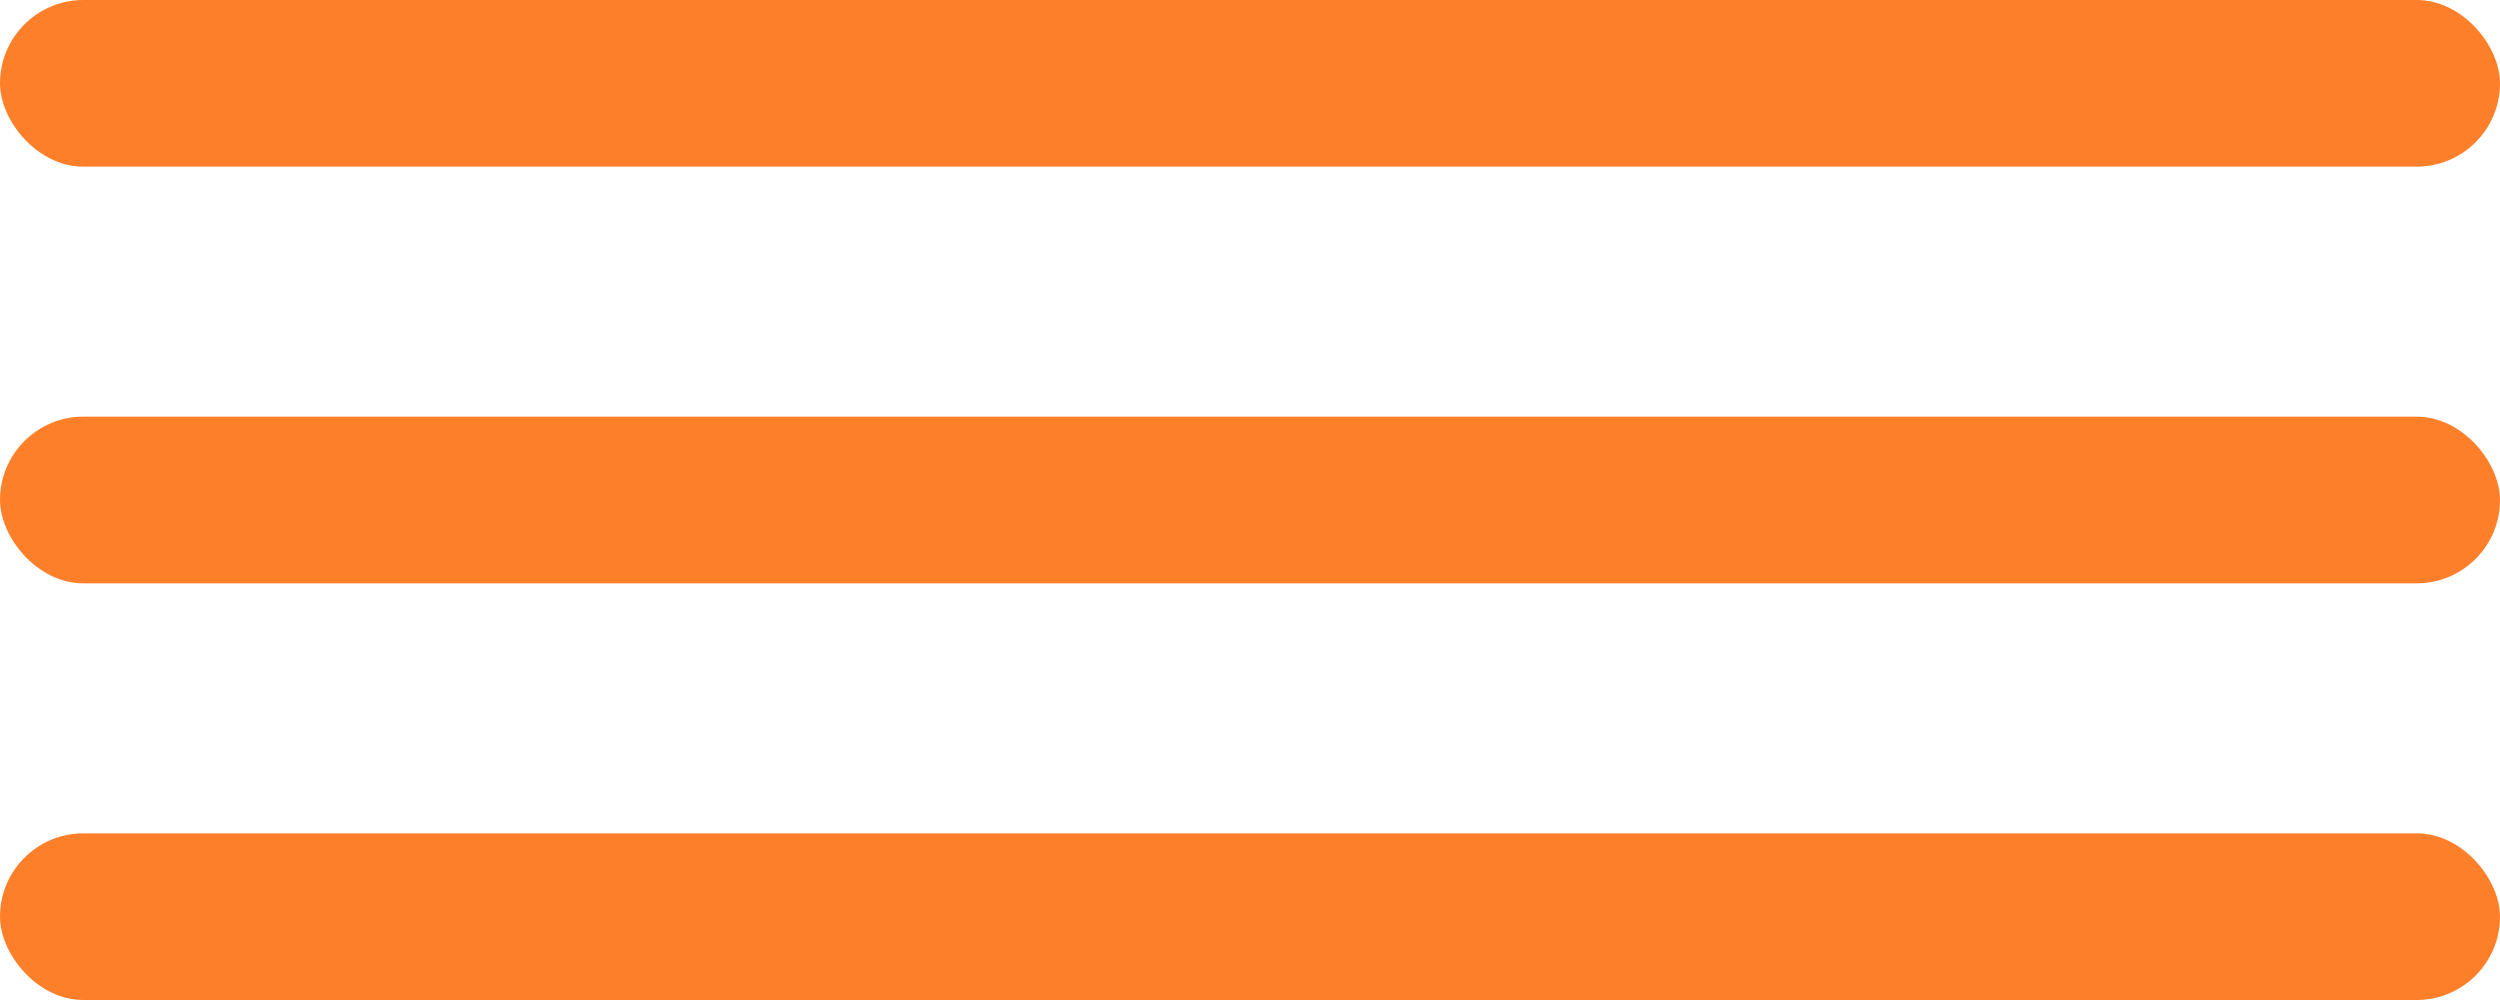
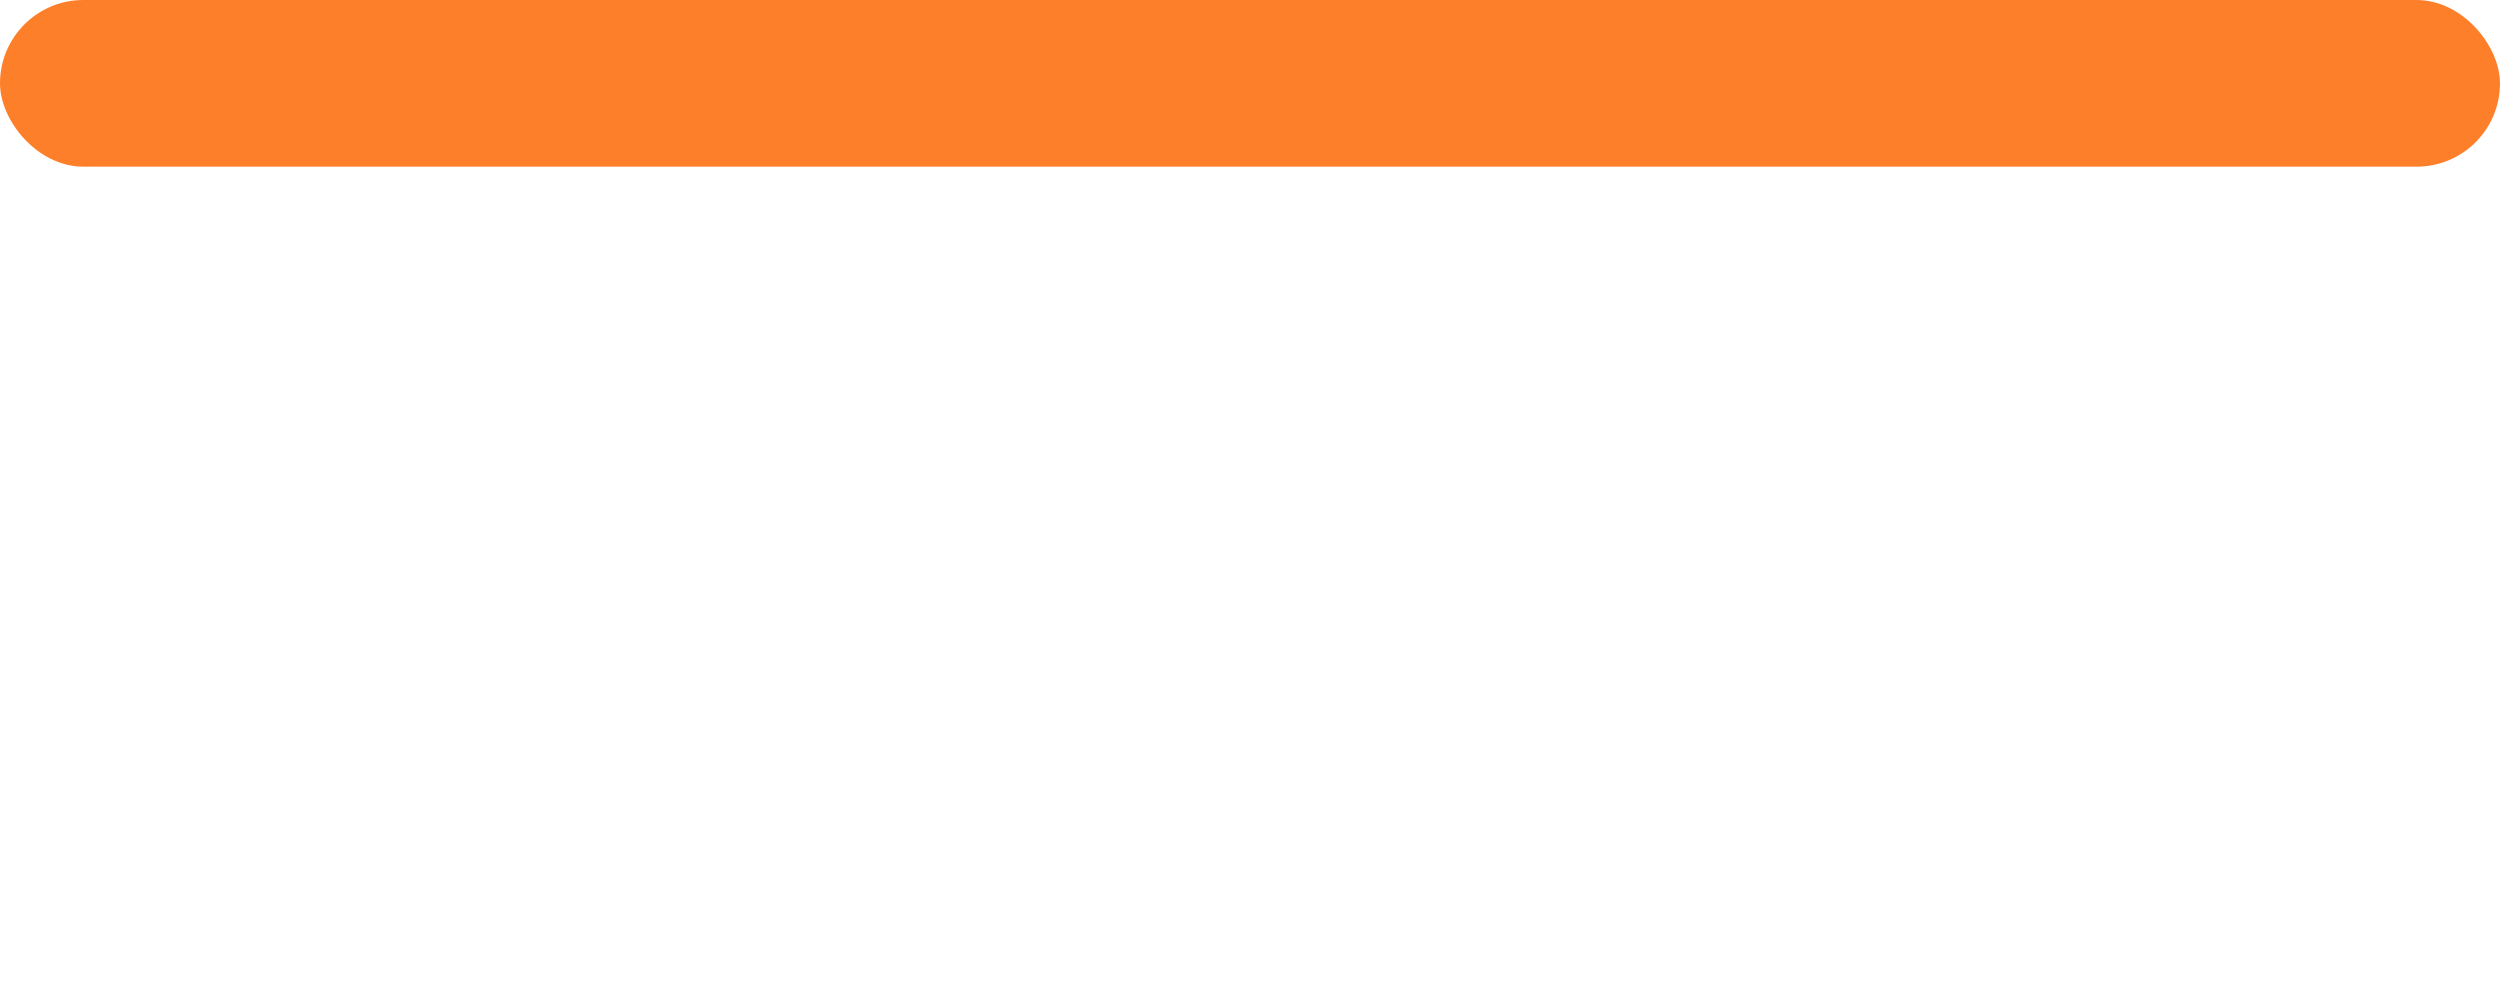
<svg xmlns="http://www.w3.org/2000/svg" width="30" height="12" viewBox="0 0 30 12" fill="none">
  <rect width="30" height="2" rx="1" fill="#FE7F2A" />
-   <rect y="5" width="30" height="2" rx="1" fill="#FE7F2A" />
-   <rect y="10" width="30" height="2" rx="1" fill="#FE7F2A" />
</svg>